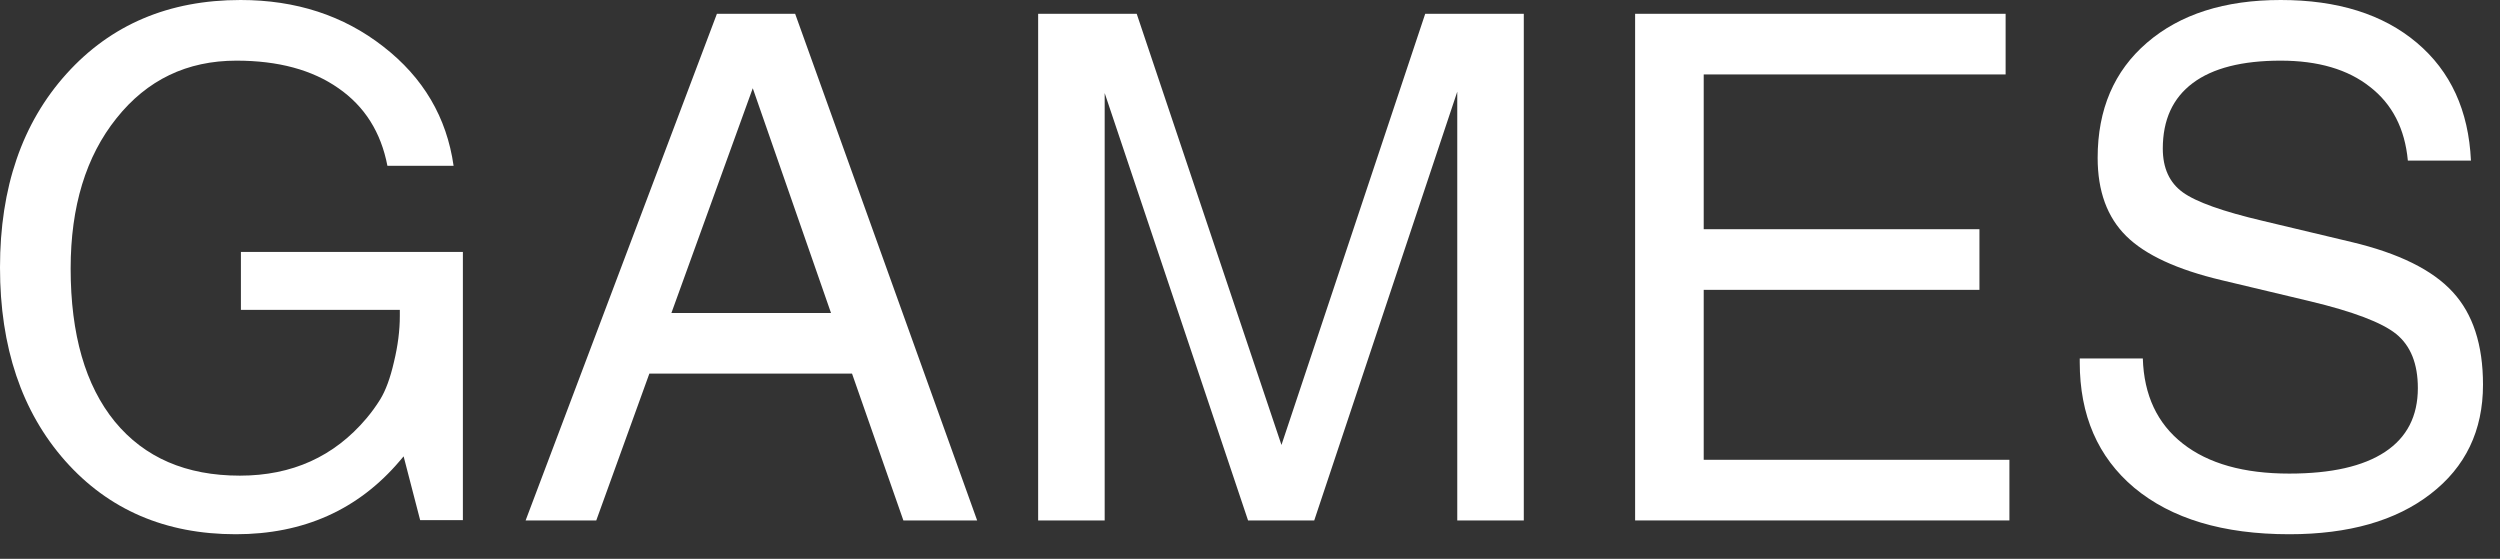
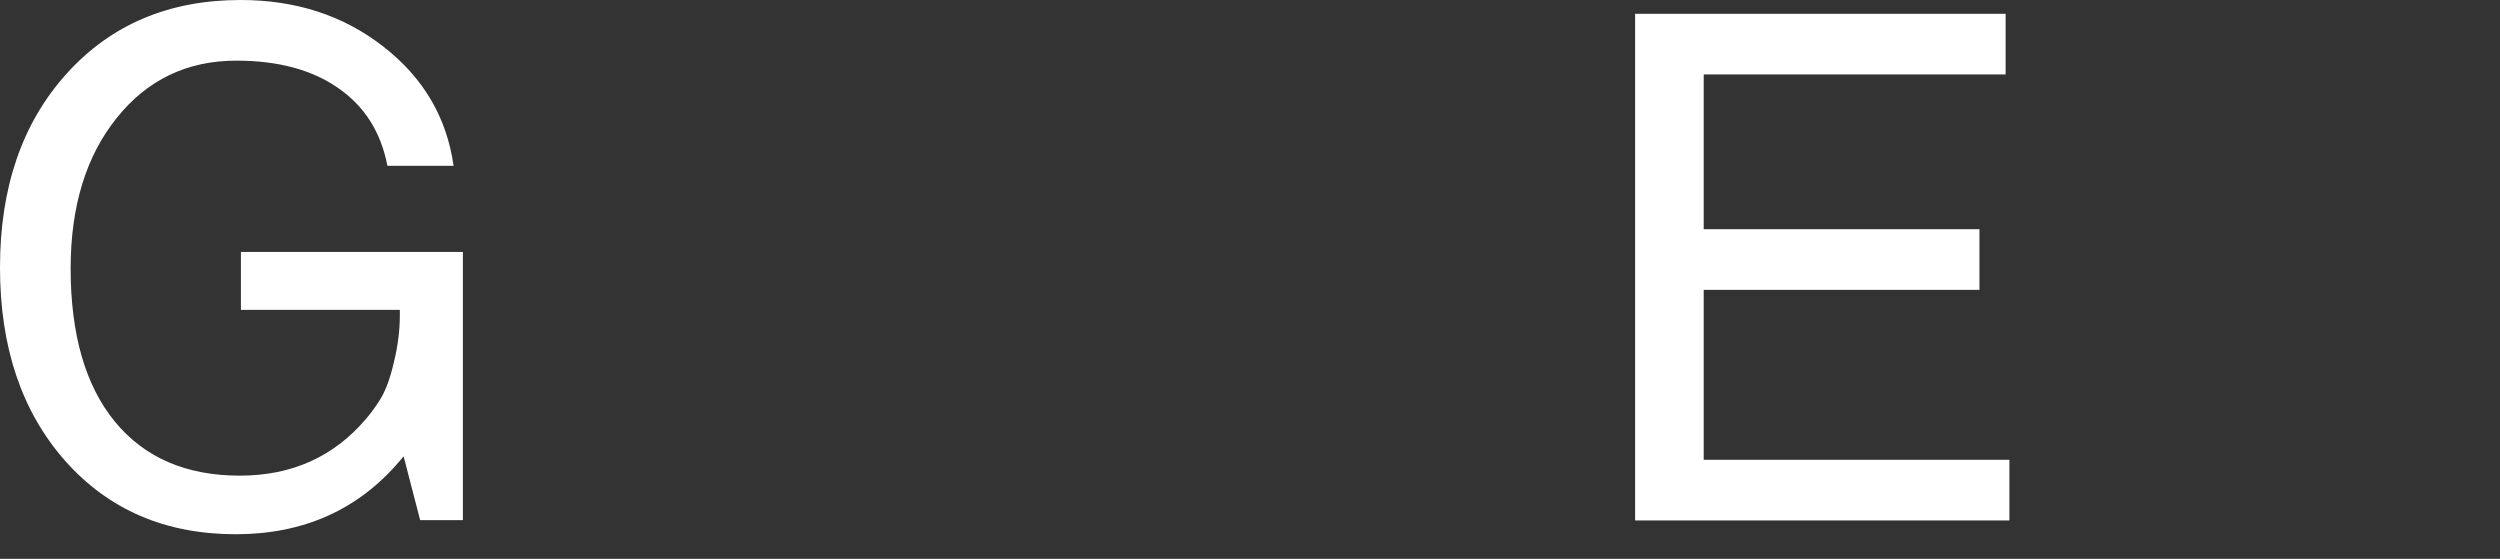
<svg xmlns="http://www.w3.org/2000/svg" fill="none" height="100%" overflow="visible" preserveAspectRatio="none" style="display: block;" viewBox="0 0 85 19" width="100%">
  <rect x="0" y="0" width="85" height="19" fill="#333333" stroke="none" />
  <g id="Frame 2147236969">
    <g id="GAMES">
      <path d="M8.016 18.164C5.625 18.164 3.691 17.332 2.215 15.668C0.738 13.996 0 11.805 0 9.094C0 6.375 0.754 4.18 2.262 2.508C3.77 0.836 5.742 0 8.18 0C10.062 0 11.68 0.527 13.031 1.582C14.391 2.637 15.188 3.988 15.422 5.637H13.172C12.953 4.496 12.398 3.617 11.508 3C10.617 2.375 9.461 2.062 8.039 2.062C6.359 2.062 5 2.715 3.961 4.02C2.922 5.316 2.402 7.02 2.402 9.129C2.402 11.371 2.902 13.105 3.902 14.332C4.91 15.559 6.328 16.172 8.156 16.172C9.93 16.172 11.363 15.523 12.457 14.227C12.629 14.023 12.785 13.809 12.926 13.582C13.113 13.277 13.27 12.852 13.395 12.305C13.527 11.758 13.594 11.238 13.594 10.746V10.535H8.191V8.566H15.738V17.684H14.285L13.723 15.516L13.594 15.668C12.18 17.332 10.32 18.164 8.016 18.164Z" fill="white" />
-       <path d="M17.871 17.695L24.375 0.469H27.035L33.223 17.695H30.715L28.969 12.703H22.078L20.273 17.695H17.871ZM25.594 3L22.828 10.641H28.254L25.594 3Z" fill="white" />
-       <path d="M37.559 17.695H35.297V0.469H38.648L43.57 15.129L48.457 0.469H51.809V17.695H49.547V3.117L44.684 17.695H42.434L37.559 3.164V17.695Z" fill="white" />
      <path d="M55.594 17.695V0.469H68.191V2.531H57.926V7.793H67.301V9.855H57.926V15.633H68.32V17.695H55.594Z" fill="white" />
-       <path d="M81.867 5.461C81.766 4.375 81.336 3.539 80.578 2.953C79.828 2.359 78.816 2.062 77.543 2.062C76.231 2.062 75.234 2.316 74.555 2.824C73.875 3.332 73.535 4.074 73.535 5.051C73.535 5.715 73.762 6.211 74.215 6.539C74.668 6.867 75.578 7.191 76.945 7.512L79.945 8.227C81.555 8.609 82.703 9.176 83.391 9.926C84.078 10.668 84.422 11.719 84.422 13.078C84.422 14.641 83.828 15.879 82.641 16.793C81.461 17.707 79.859 18.164 77.836 18.164C75.586 18.164 73.828 17.637 72.562 16.582C71.328 15.543 70.711 14.121 70.711 12.316V12.188H72.856C72.894 13.438 73.348 14.402 74.215 15.082C75.082 15.762 76.289 16.102 77.836 16.102C79.266 16.102 80.352 15.855 81.094 15.363C81.836 14.871 82.207 14.148 82.207 13.195C82.207 12.367 81.961 11.754 81.469 11.355C80.984 10.965 80.008 10.594 78.539 10.242L75.539 9.527C74.023 9.168 72.941 8.668 72.293 8.027C71.644 7.387 71.32 6.5 71.32 5.367C71.32 3.719 71.879 2.414 72.996 1.453C74.121 0.484 75.637 0 77.543 0C79.481 0 81.023 0.484 82.172 1.453C83.32 2.422 83.934 3.758 84.012 5.461H81.867Z" fill="white" />
    </g>
  </g>
</svg>